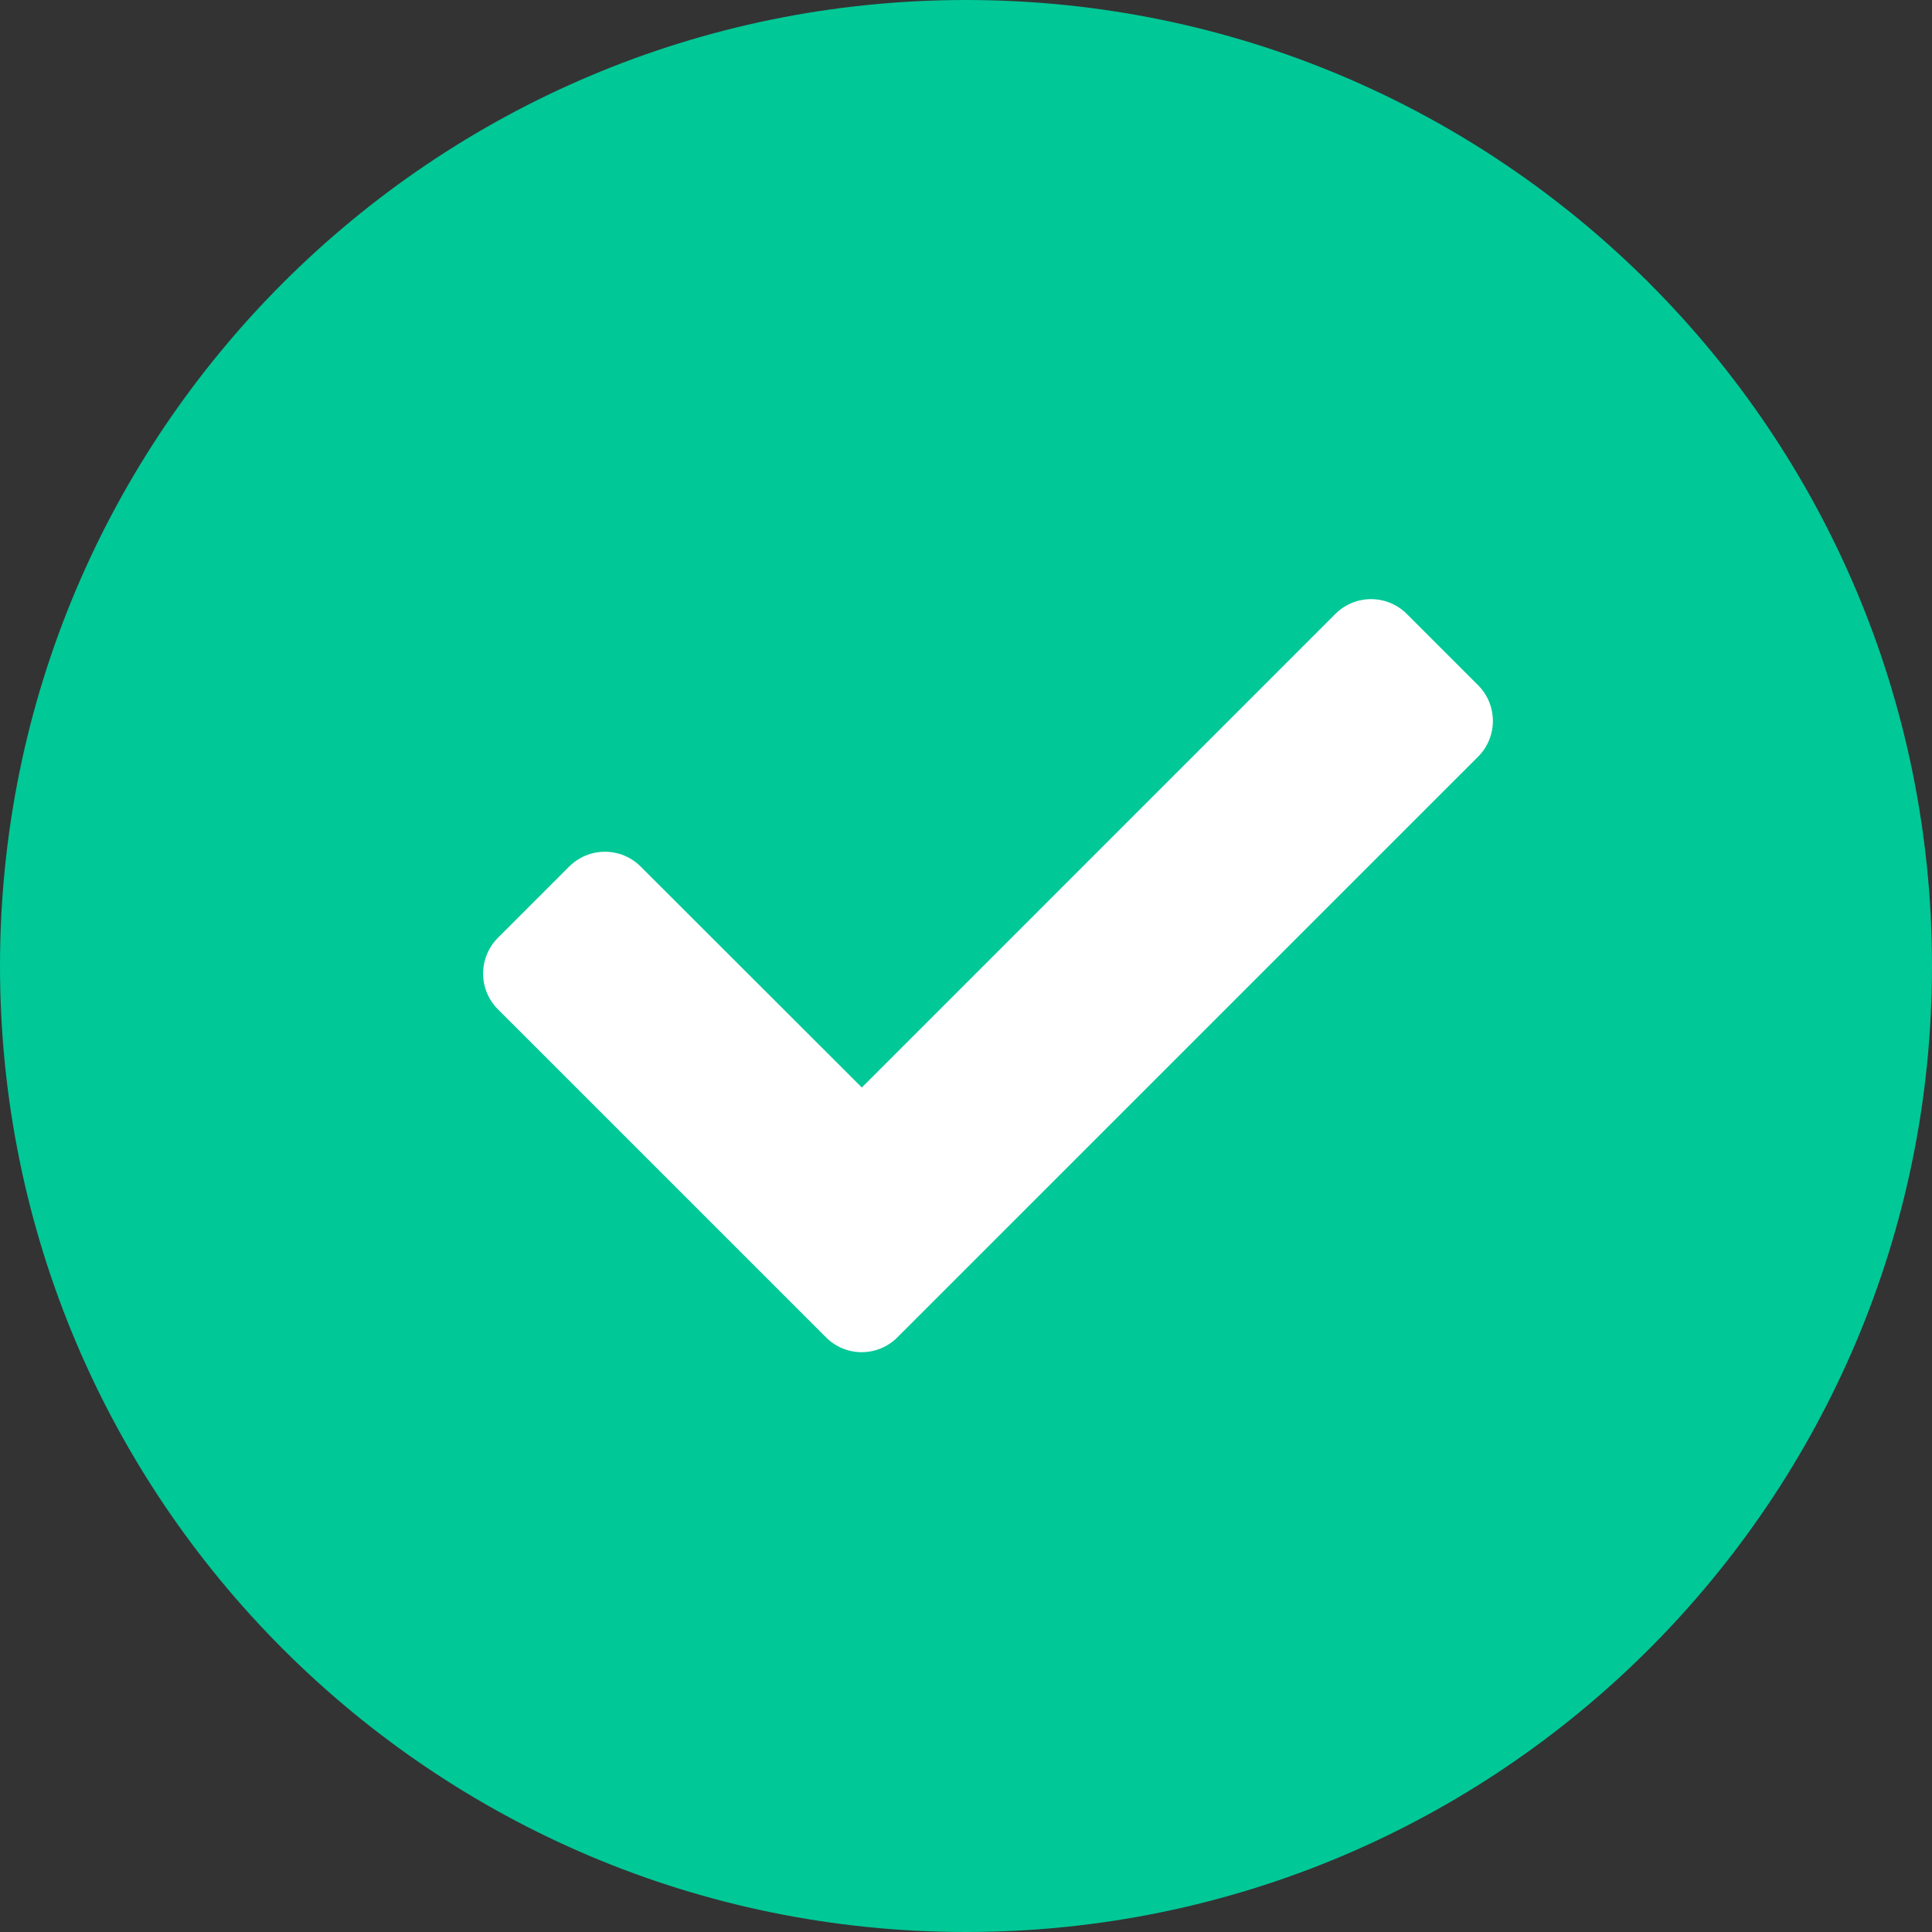
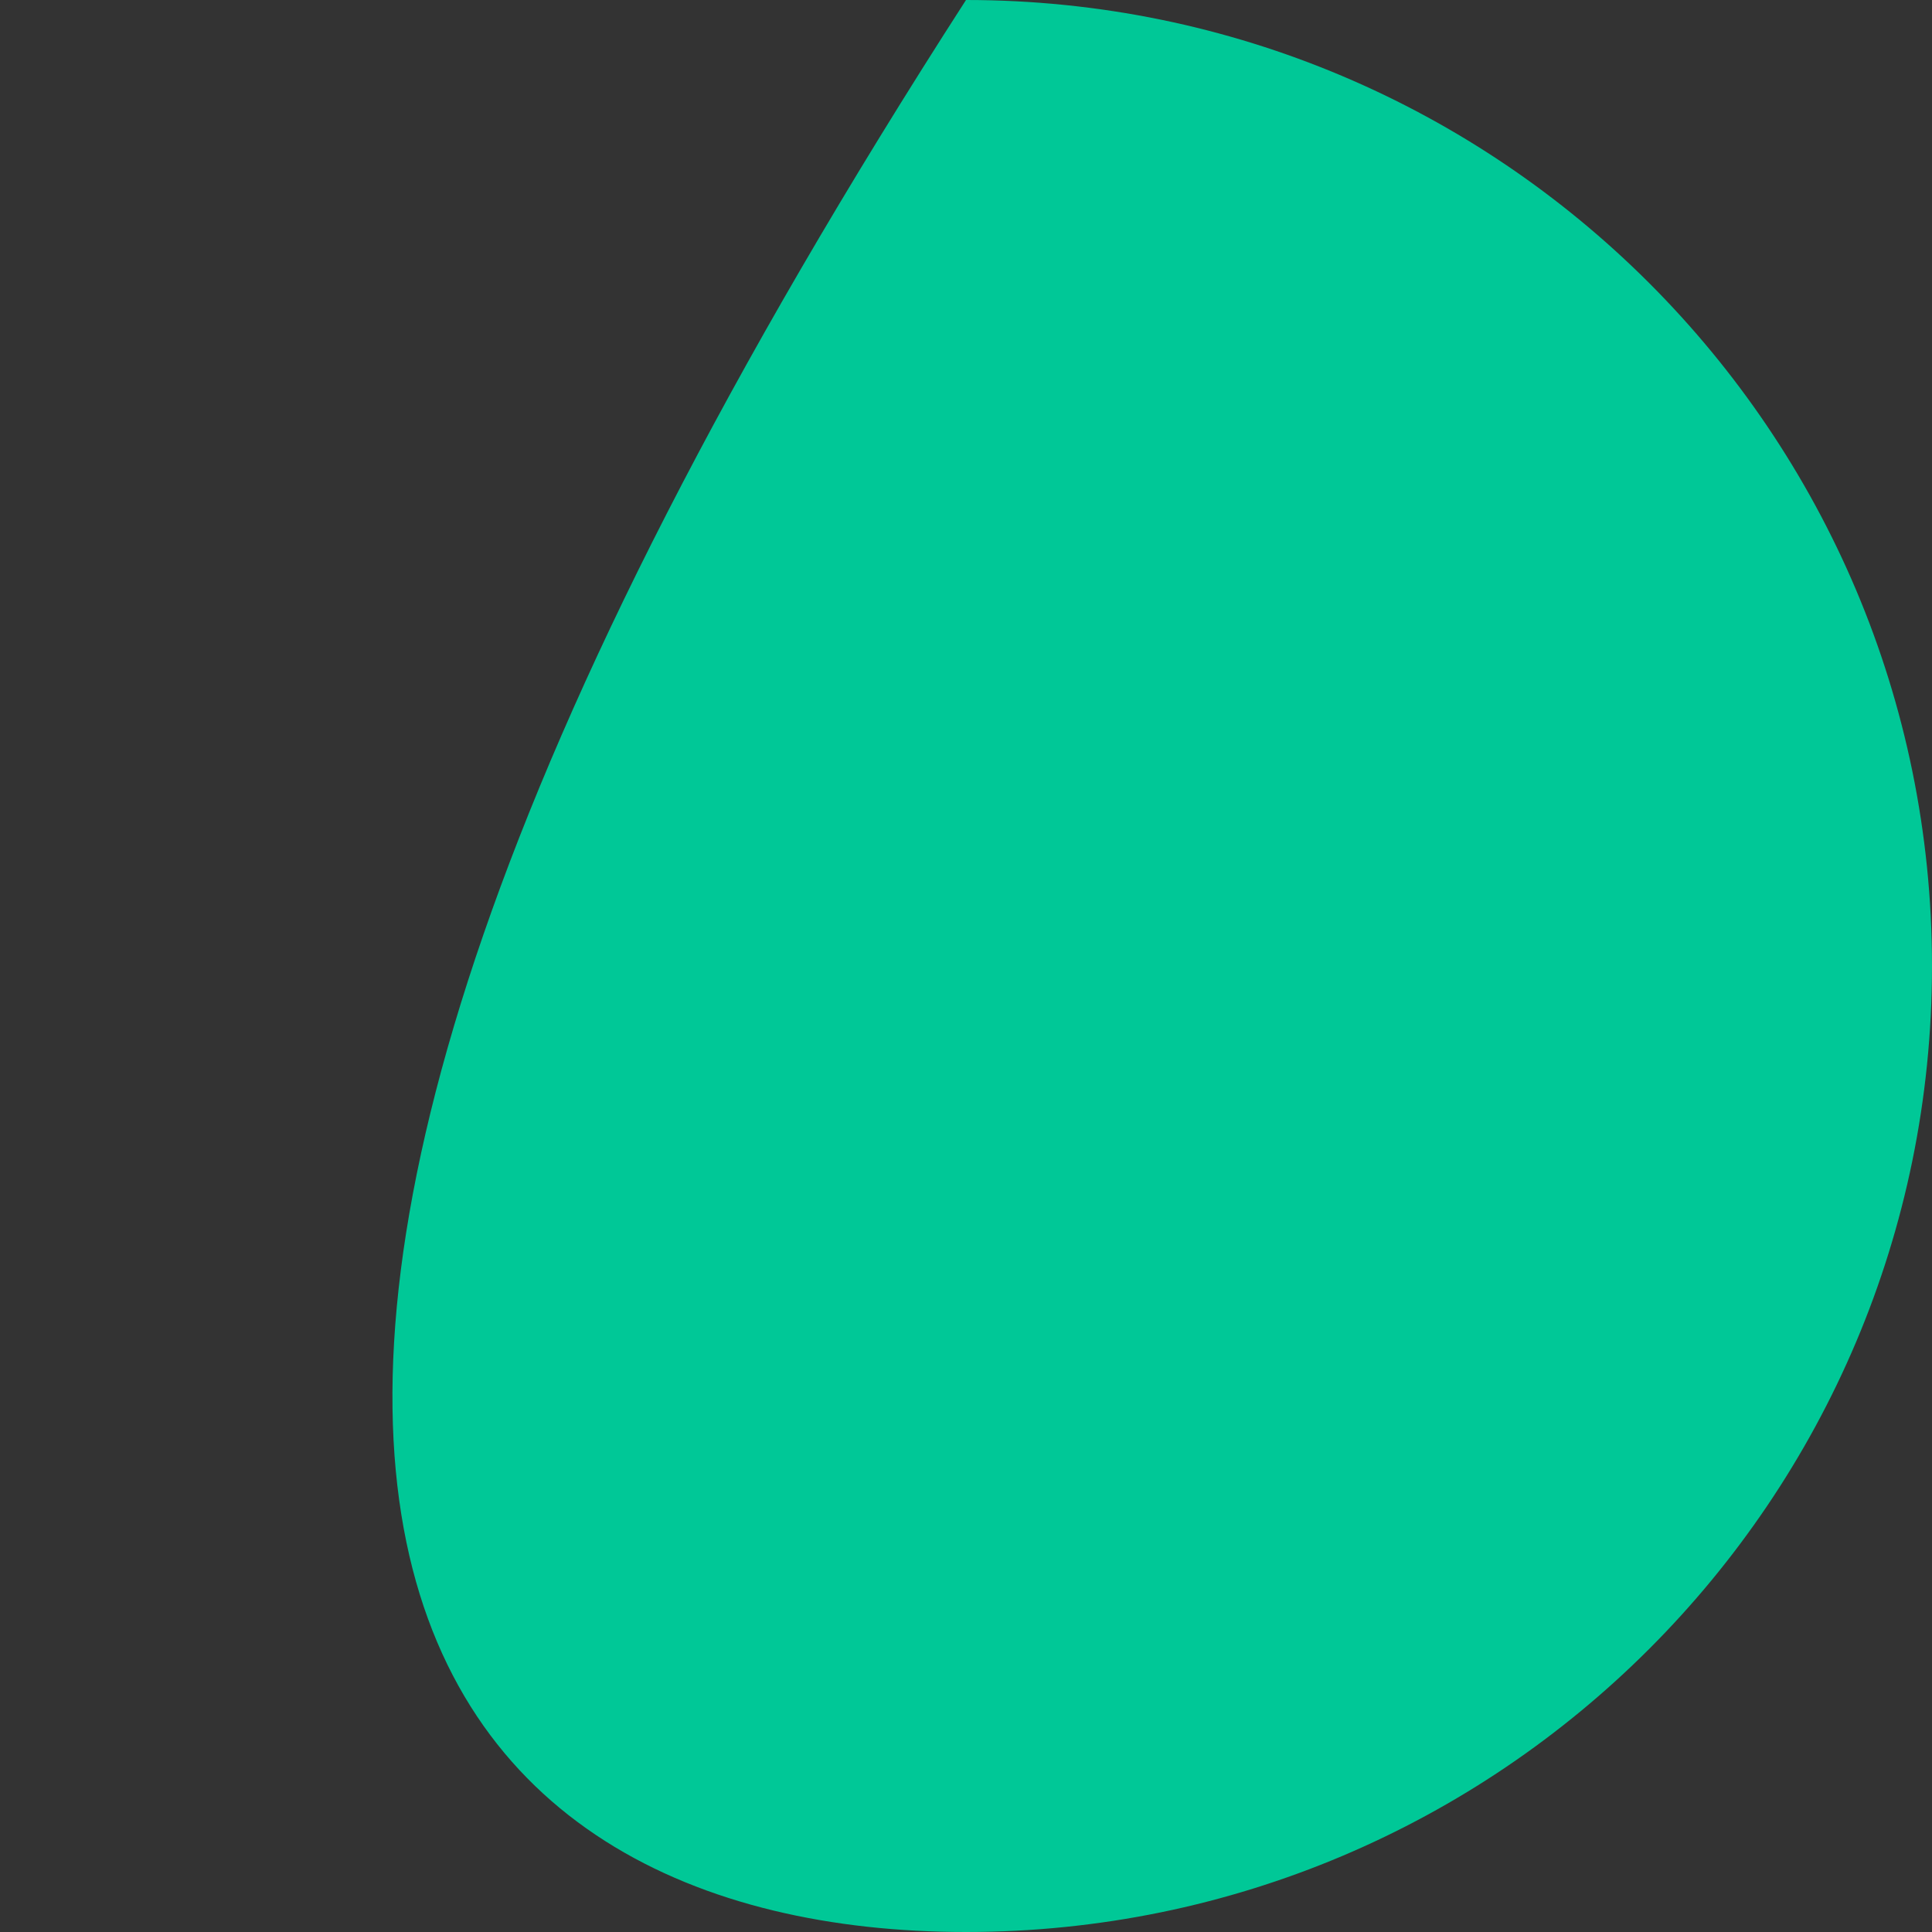
<svg xmlns="http://www.w3.org/2000/svg" width="36" height="36" viewBox="0 0 36 36" fill="none">
  <rect x="0" y="0" width="36" height="36" fill="#333333" stroke="none" />
-   <path d="M18 36C27.941 36 36 27.941 36 18C36 8.059 27.941 0 18 0C8.059 0 0 8.059 0 18C0 27.941 8.059 36 18 36Z" fill="#00C897" />
-   <path d="M15.393 24.921L9.277 18.806C9.101 18.63 9.002 18.39 9.002 18.141C9.002 17.892 9.101 17.652 9.277 17.476L10.607 16.146C10.783 15.97 11.023 15.871 11.272 15.871C11.521 15.871 11.76 15.97 11.937 16.146L16.059 20.264L24.883 11.439C25.06 11.263 25.299 11.164 25.548 11.164C25.797 11.164 26.037 11.263 26.213 11.439L27.543 12.769C27.719 12.945 27.818 13.185 27.818 13.434C27.818 13.683 27.719 13.922 27.543 14.099L16.72 24.921C16.544 25.097 16.305 25.196 16.056 25.196C15.808 25.196 15.569 25.097 15.393 24.921Z" fill="white" />
+   <path d="M18 36C27.941 36 36 27.941 36 18C36 8.059 27.941 0 18 0C0 27.941 8.059 36 18 36Z" fill="#00C897" />
</svg>